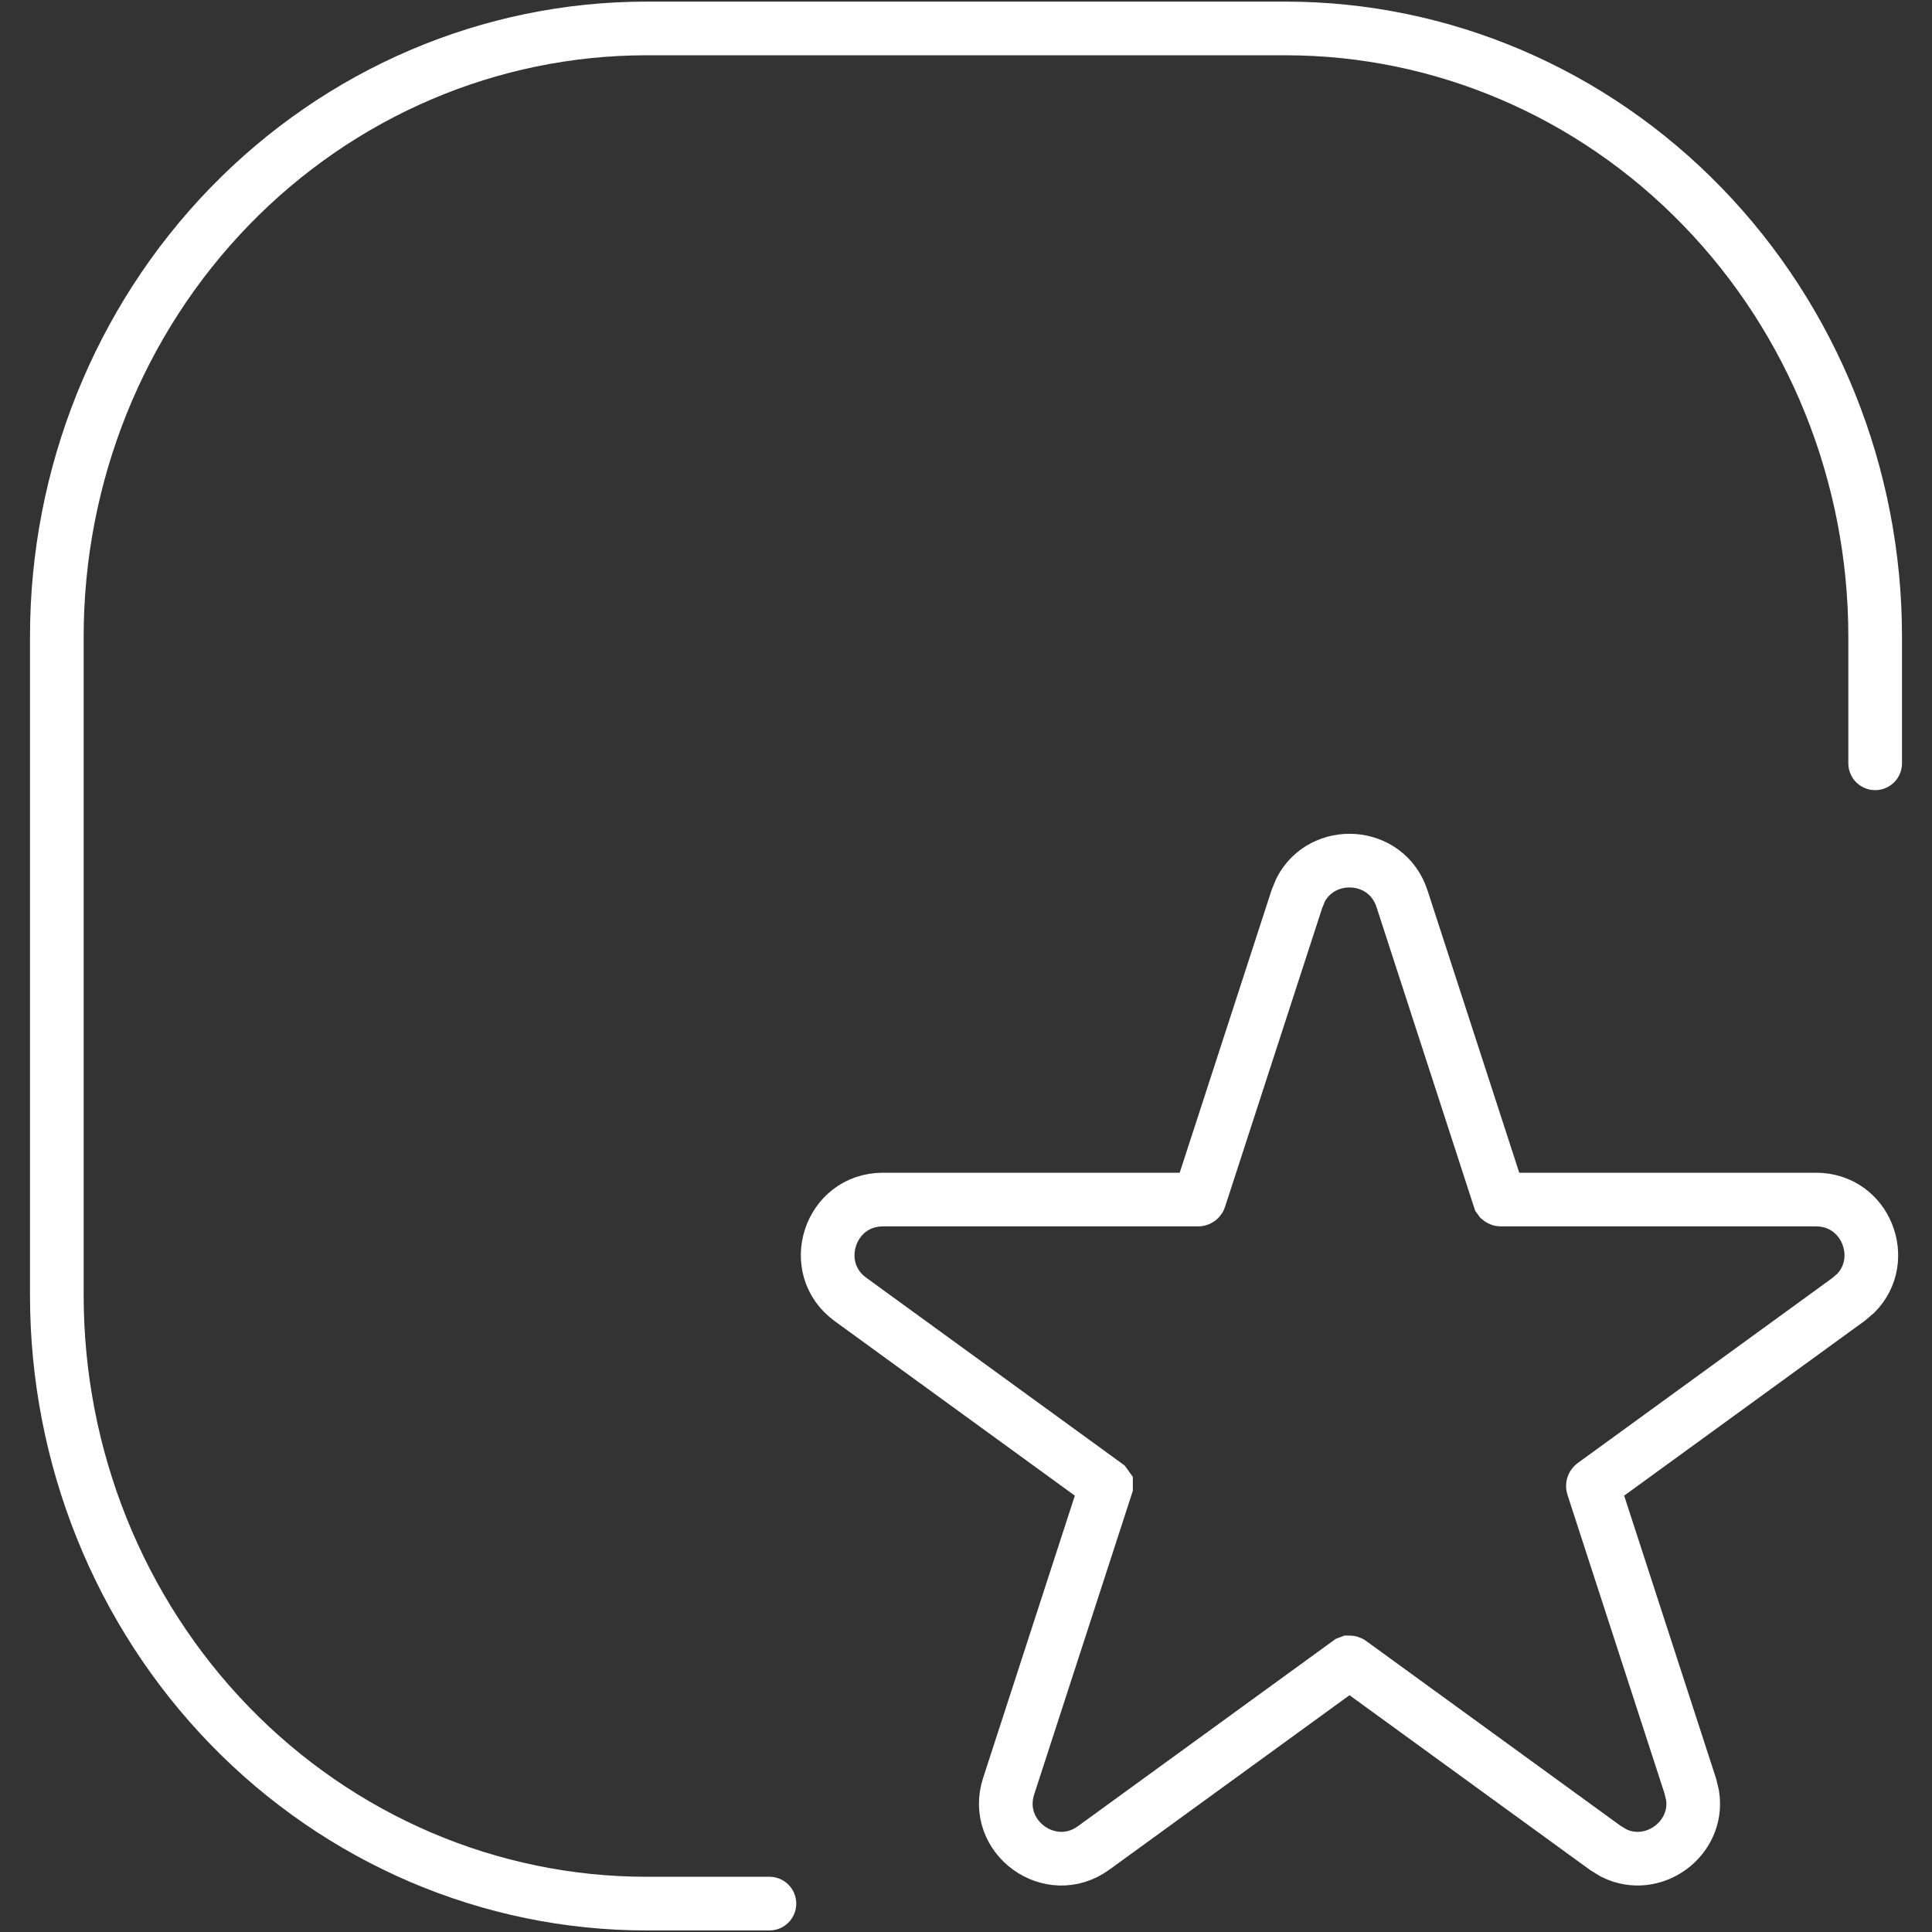
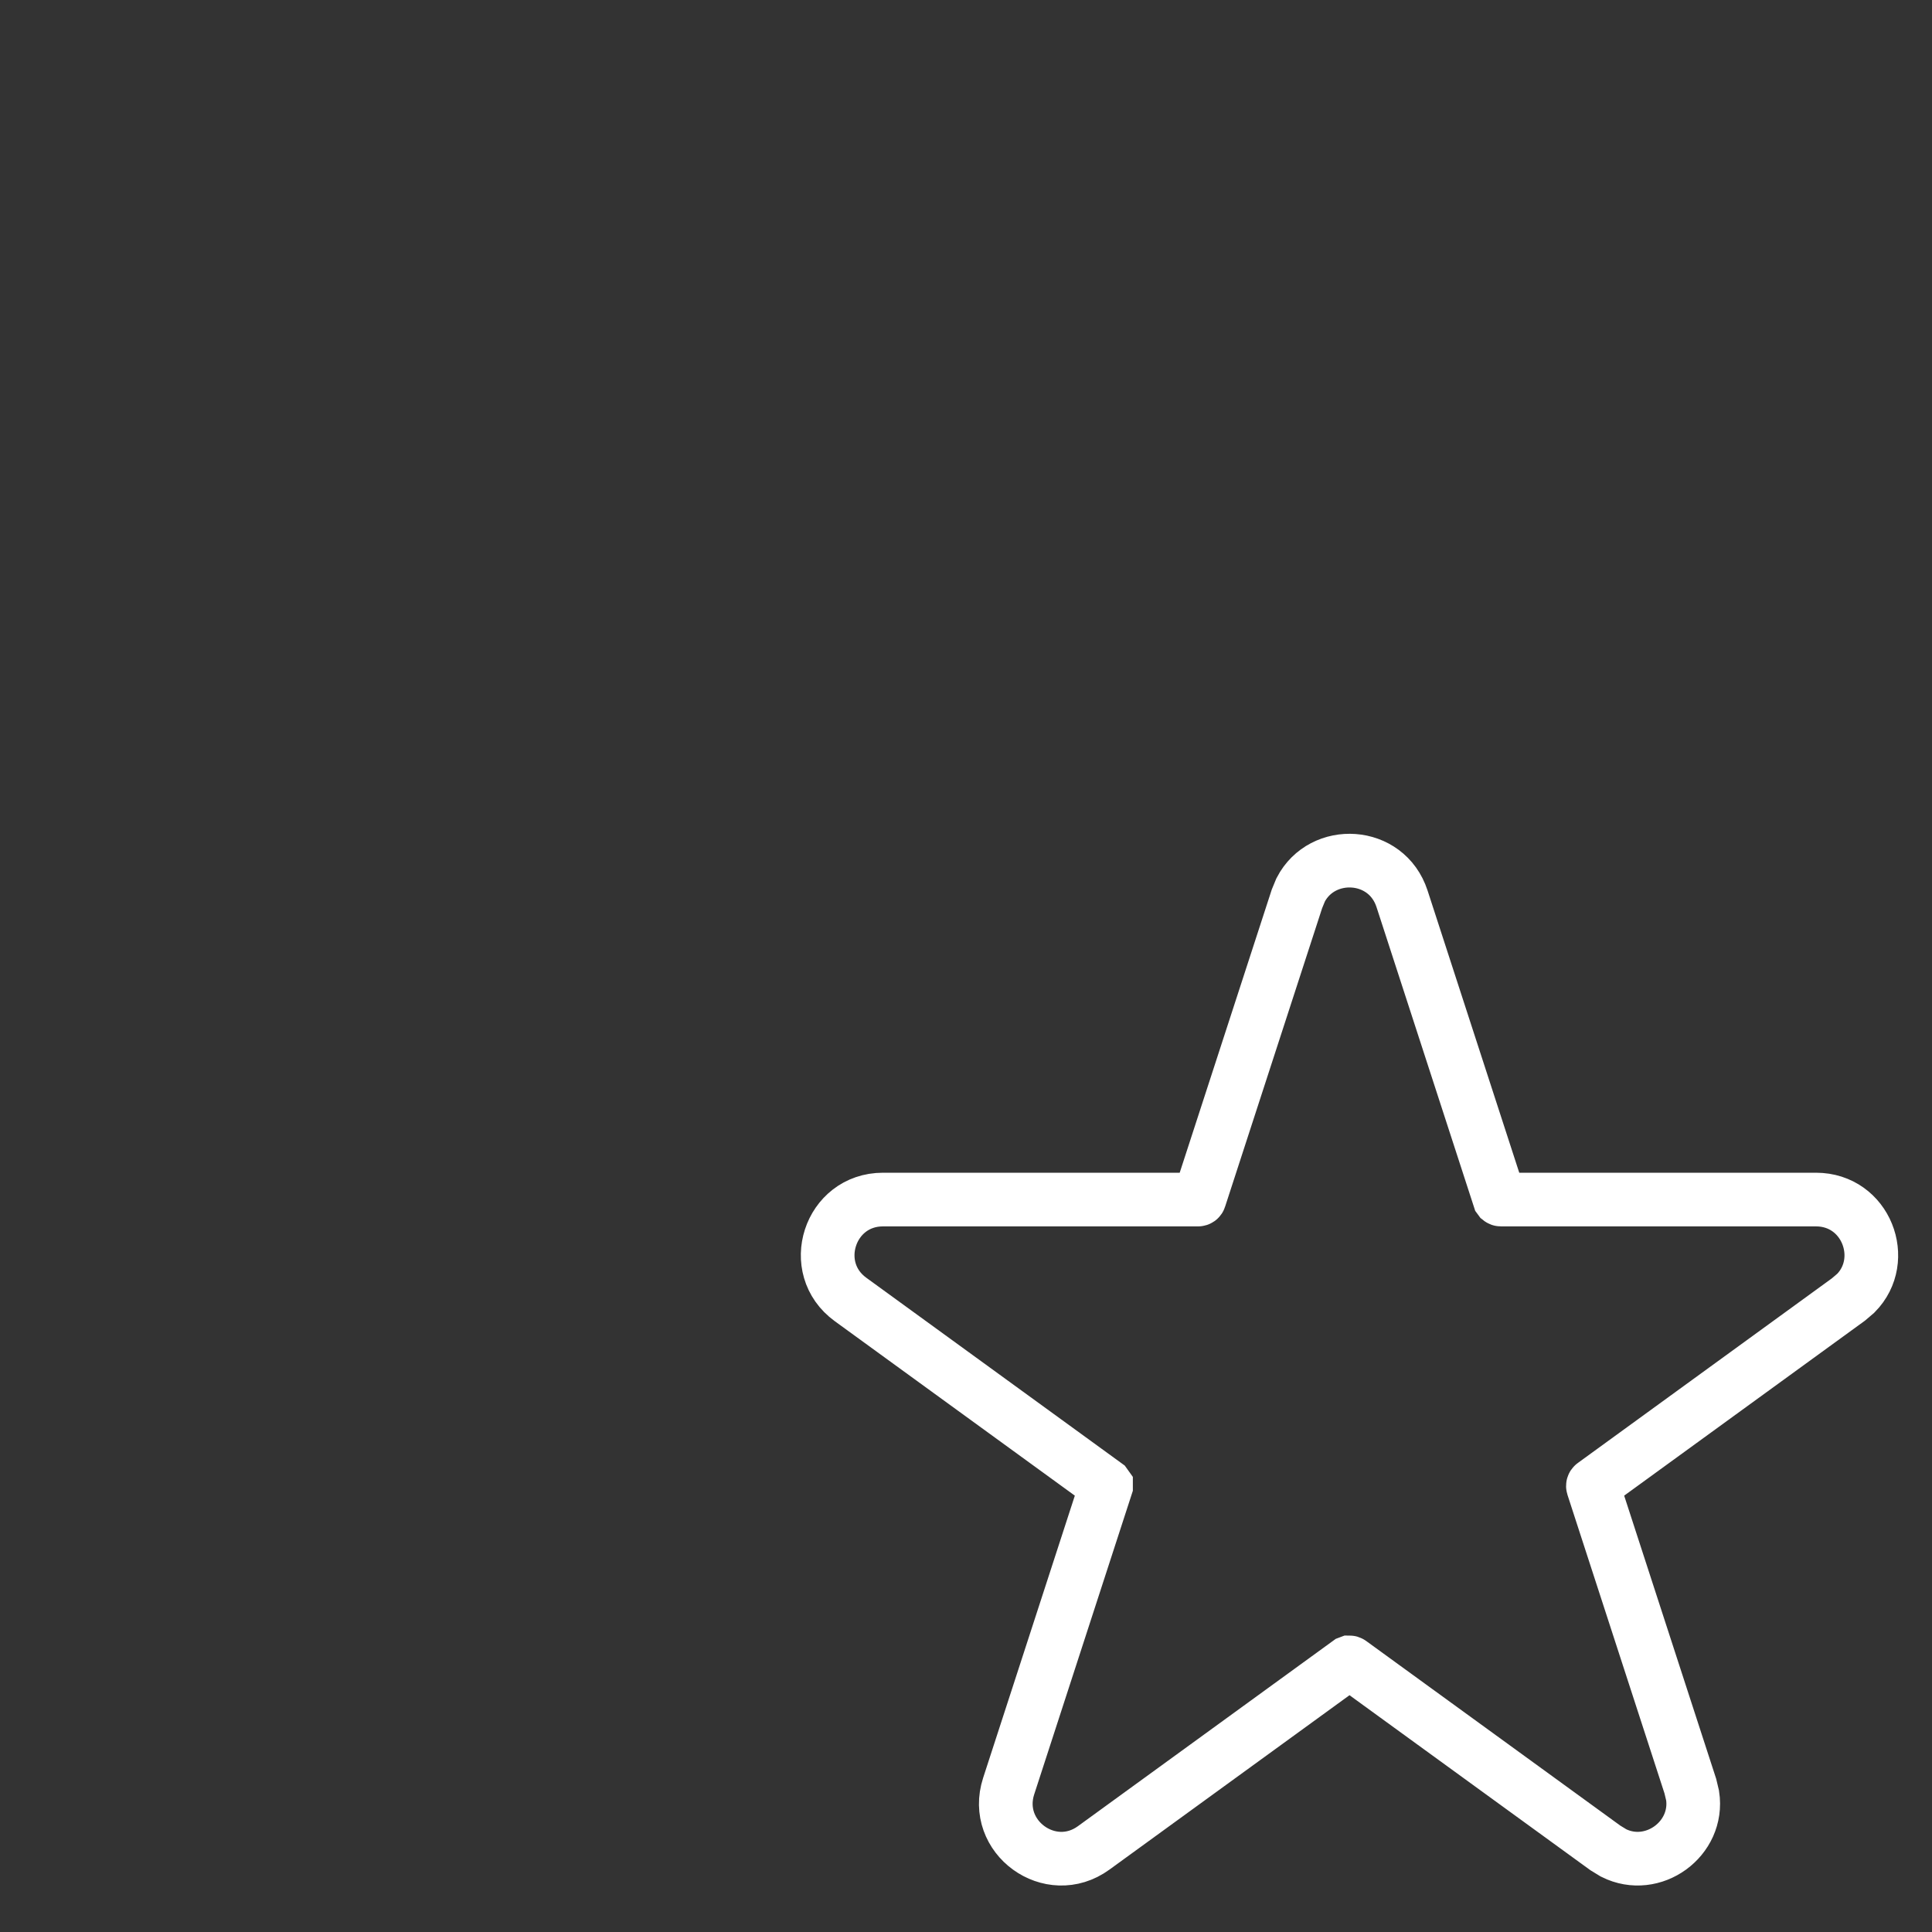
<svg xmlns="http://www.w3.org/2000/svg" width="36" height="36" viewBox="0 0 36 36" fill="none">
  <rect x="0" y="0" width="36" height="36" fill="#333333" stroke="none" />
  <g clip-path="url(#clip0_108_201)">
-     <path d="M14.337 35.471H12.047C9.133 35.471 6.338 34.277 4.277 32.152C2.216 30.026 1.059 27.144 1.059 24.138V11.862C1.059 8.856 2.216 5.974 4.277 3.849C6.338 1.723 9.133 0.53 12.047 0.53H23.952C26.866 0.53 29.662 1.723 31.722 3.849C33.783 5.974 34.941 8.856 34.941 11.862V14.223" stroke="white" stroke-linecap="round" />
    <path d="M24.236 16.581C24.639 15.803 25.836 15.859 26.125 16.748L27.939 22.331L27.95 22.346C27.955 22.35 27.961 22.352 27.967 22.352H33.838C34.773 22.352 35.196 23.474 34.58 24.097L34.443 24.214L29.693 27.666C29.683 27.673 29.679 27.687 29.683 27.699L31.497 33.282L31.539 33.458C31.662 34.266 30.798 34.893 30.067 34.527L29.913 34.433L25.163 30.982C25.158 30.978 25.152 30.976 25.145 30.976L25.129 30.982L20.379 34.433C19.572 35.019 18.487 34.23 18.795 33.282L20.609 27.699V27.68L20.599 27.666L15.849 24.214C15.042 23.628 15.456 22.352 16.453 22.352H22.324C22.337 22.352 22.349 22.344 22.352 22.331L24.167 16.748L24.236 16.581Z" stroke="white" />
  </g>
  <defs>
    <clipPath id="clip0_108_201">
      <rect width="36" height="36" fill="white" />
    </clipPath>
  </defs>
</svg>